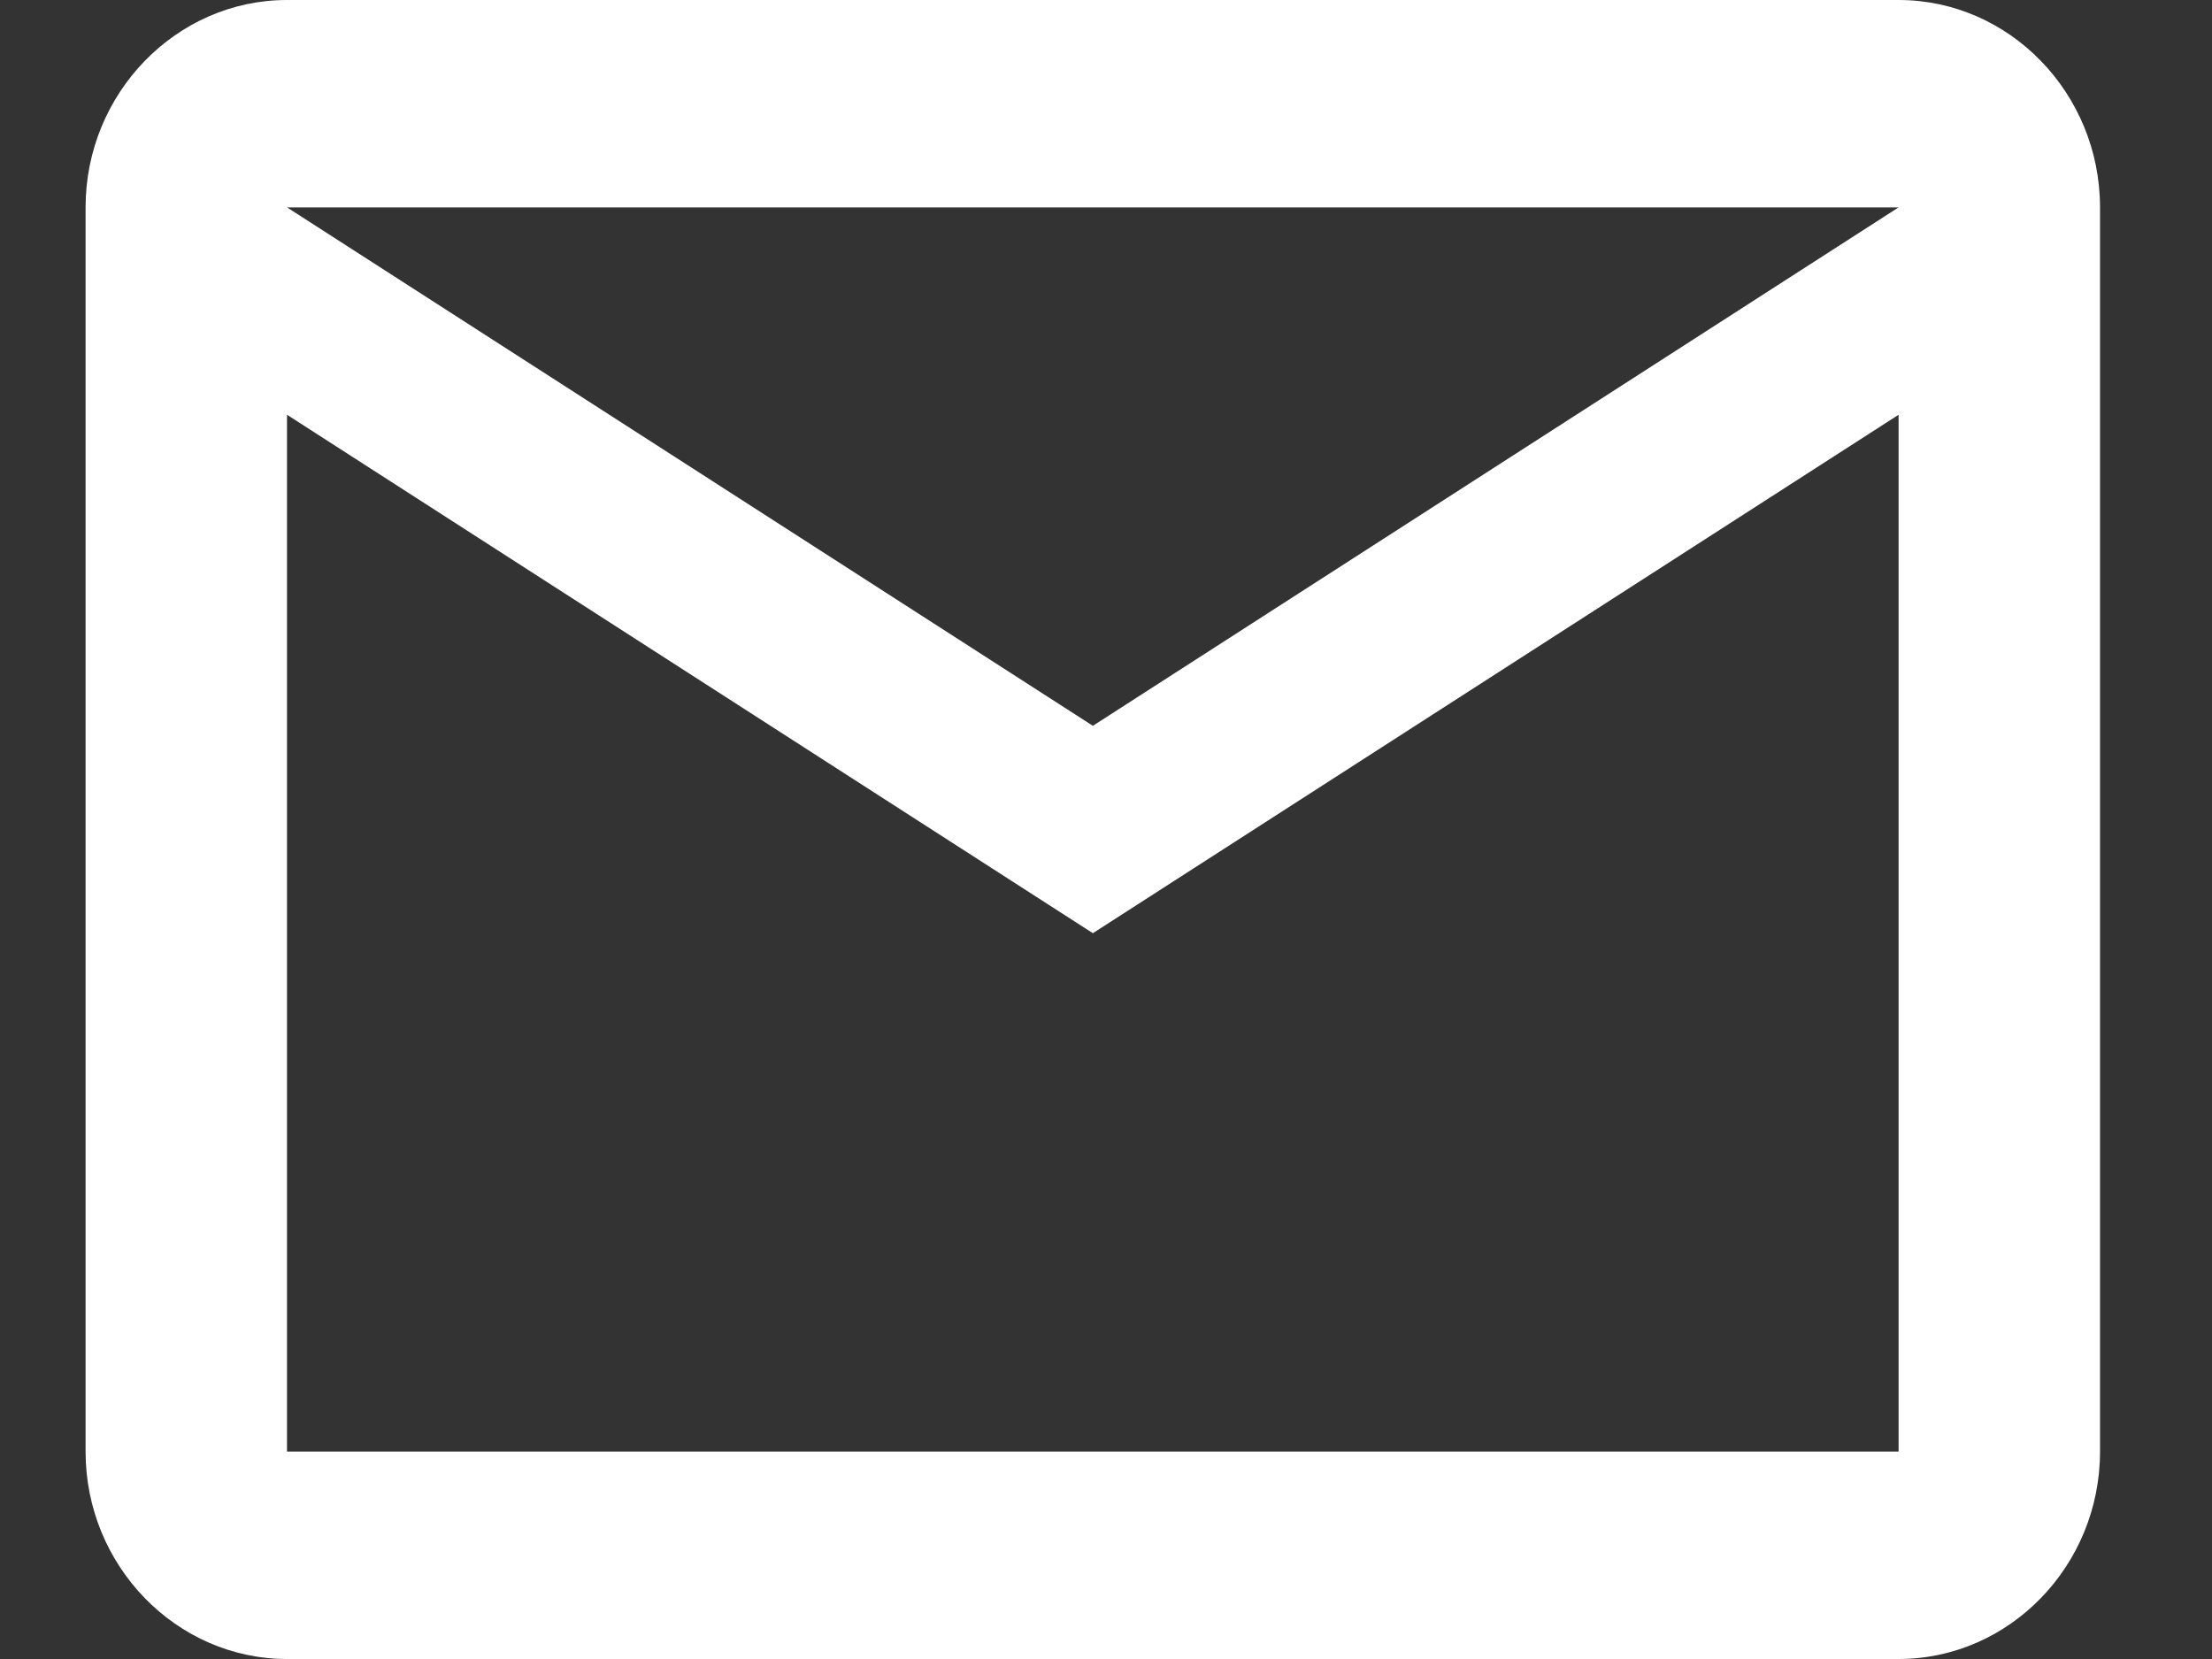
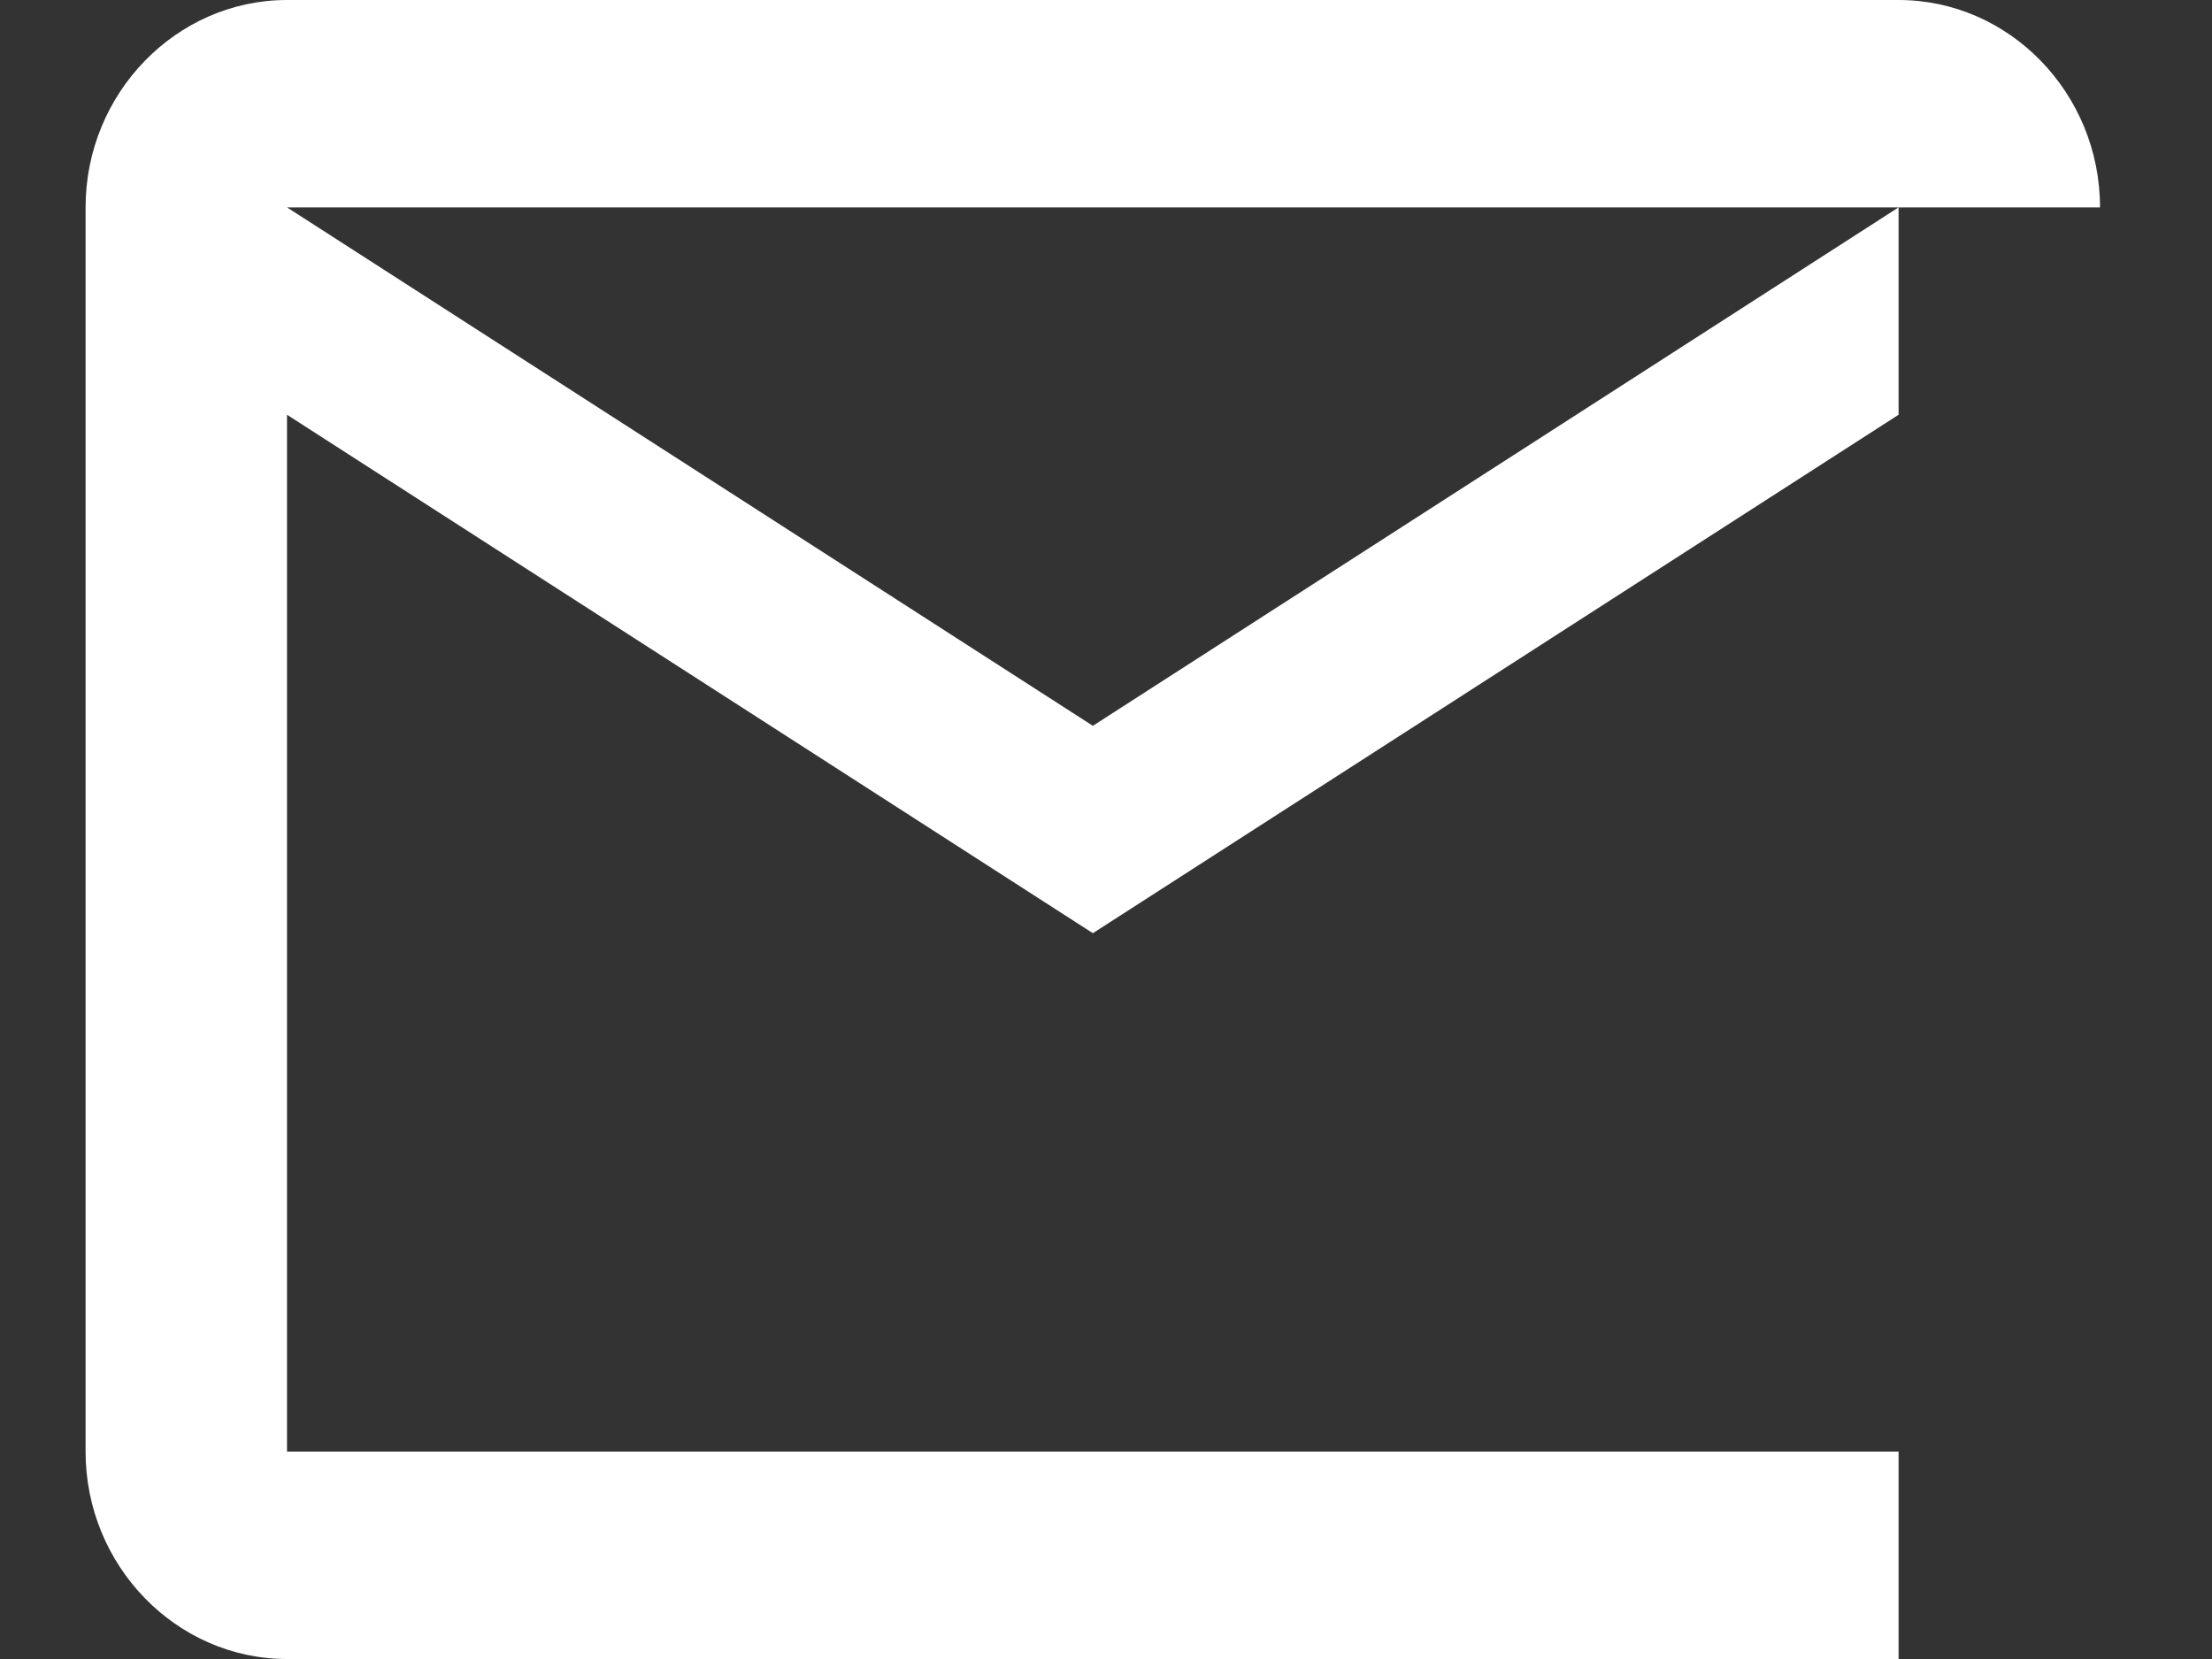
<svg xmlns="http://www.w3.org/2000/svg" width="16" height="12" viewBox="0 0 16 12" fill="none">
  <rect x="0" y="0" width="16" height="12" fill="#333333" stroke="none" />
-   <path d="M15.19 1.5C15.19 0.675 14.535 0 13.733 0H2.076C1.275 0 0.619 0.675 0.619 1.5V10.5C0.619 11.325 1.275 12 2.076 12H13.733C14.535 12 15.19 11.325 15.19 10.5V1.5ZM13.733 1.5L7.905 5.25L2.076 1.5H13.733ZM13.733 10.5H2.076V3L7.905 6.75L13.733 3V10.5Z" fill="white" />
+   <path d="M15.19 1.5C15.19 0.675 14.535 0 13.733 0H2.076C1.275 0 0.619 0.675 0.619 1.5V10.5C0.619 11.325 1.275 12 2.076 12H13.733V1.5ZM13.733 1.5L7.905 5.25L2.076 1.5H13.733ZM13.733 10.5H2.076V3L7.905 6.75L13.733 3V10.5Z" fill="white" />
</svg>